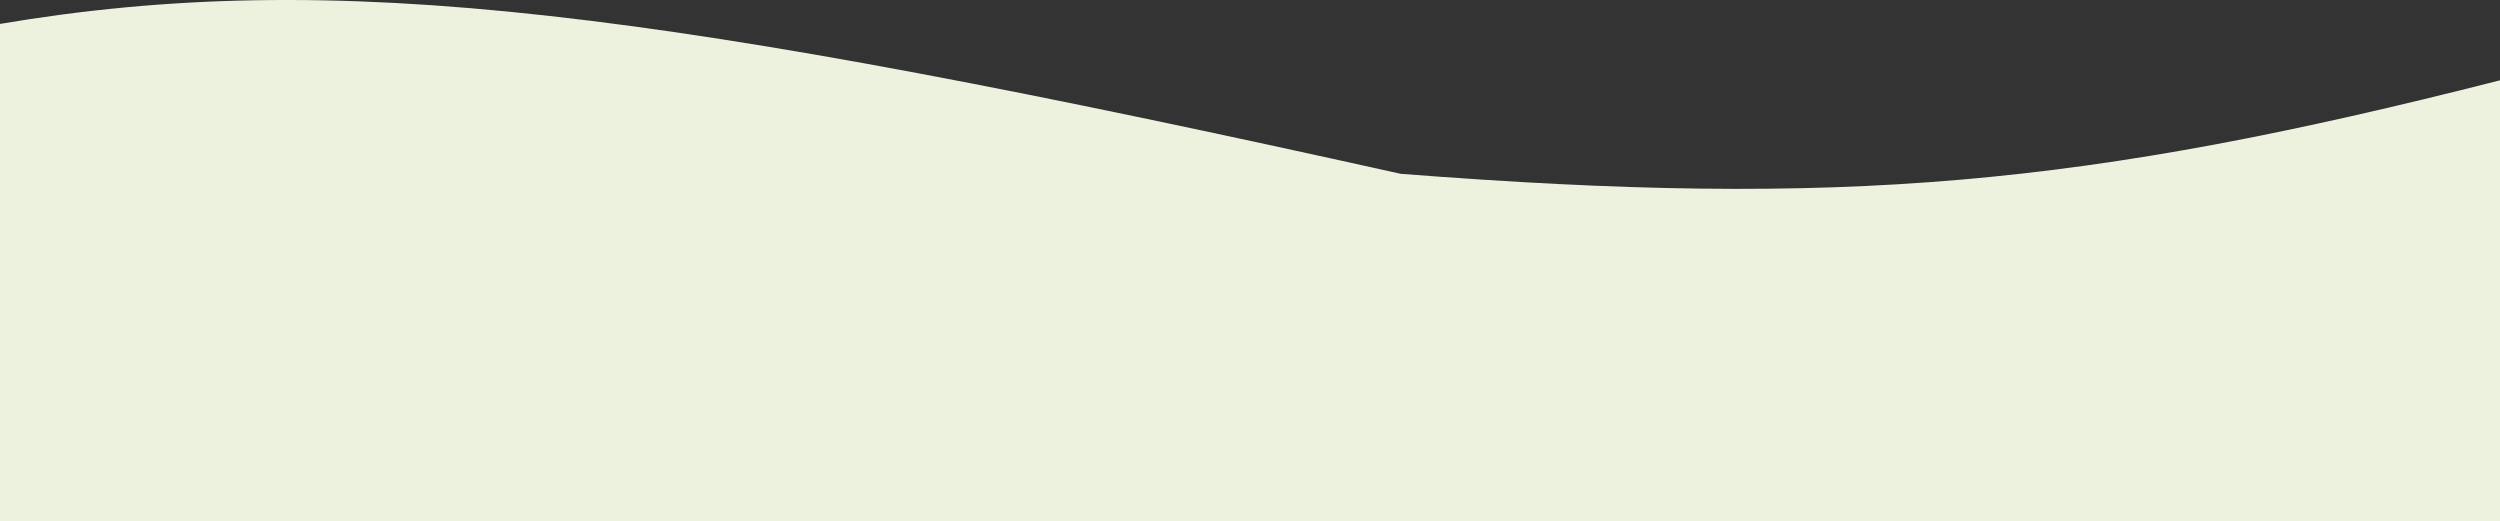
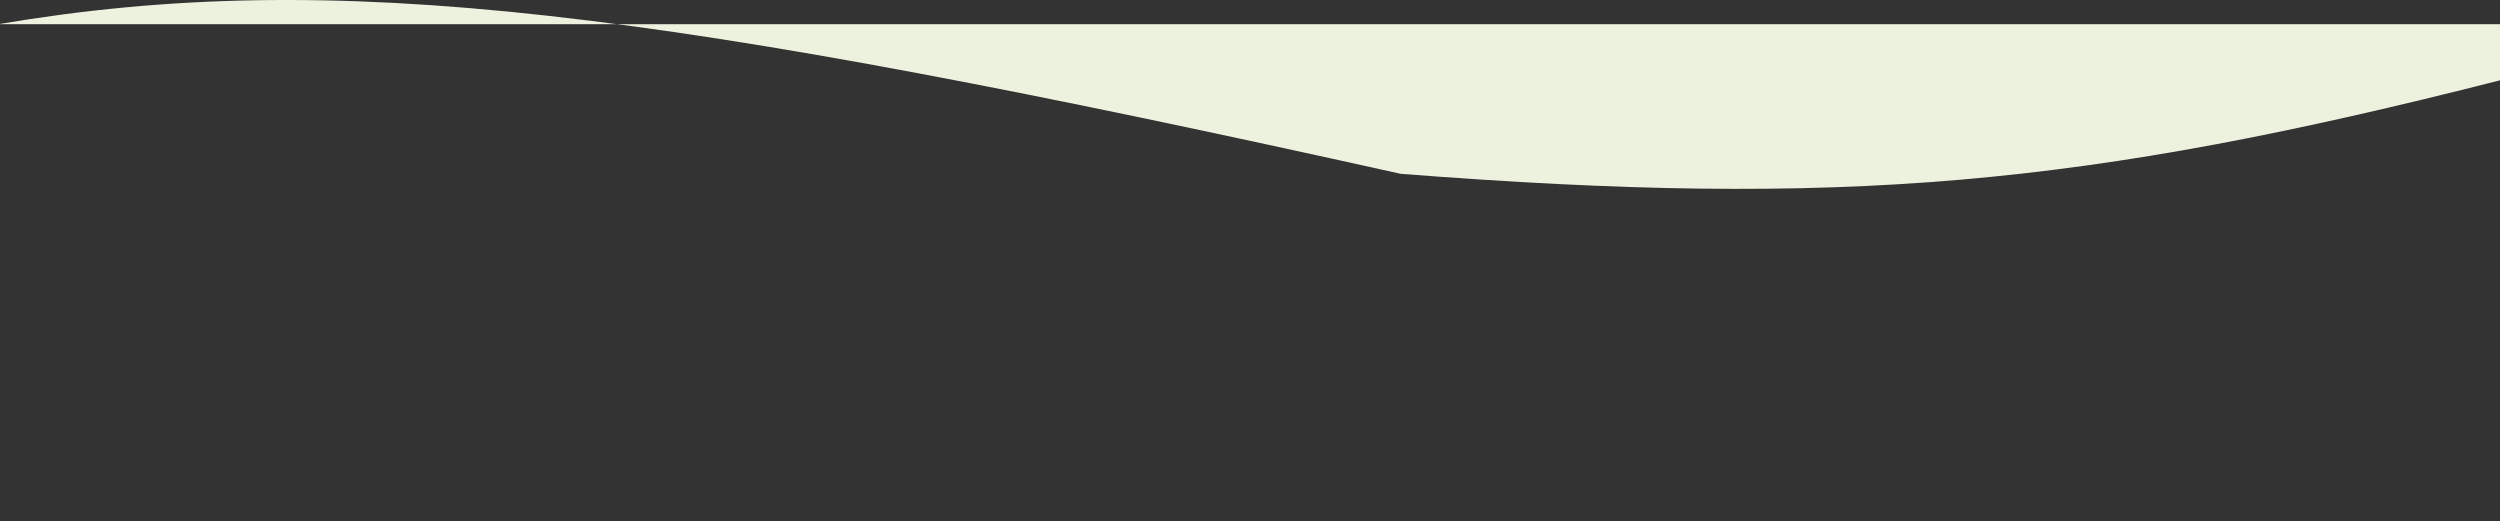
<svg xmlns="http://www.w3.org/2000/svg" width="1439" height="300" viewBox="0 0 1439 300" fill="none">
  <rect x="0" y="0" width="1439" height="300" fill="#333333" stroke="none" />
-   <path d="M806.28 100.054C380.854 5.556 193.54 -19.146 -1 13.933L1.501 1450H1439V46.228C1199.63 107.19 1061.24 119.871 806.28 100.054Z" fill="#EDF2DF" />
+   <path d="M806.28 100.054C380.854 5.556 193.54 -19.146 -1 13.933H1439V46.228C1199.63 107.19 1061.24 119.871 806.28 100.054Z" fill="#EDF2DF" />
</svg>